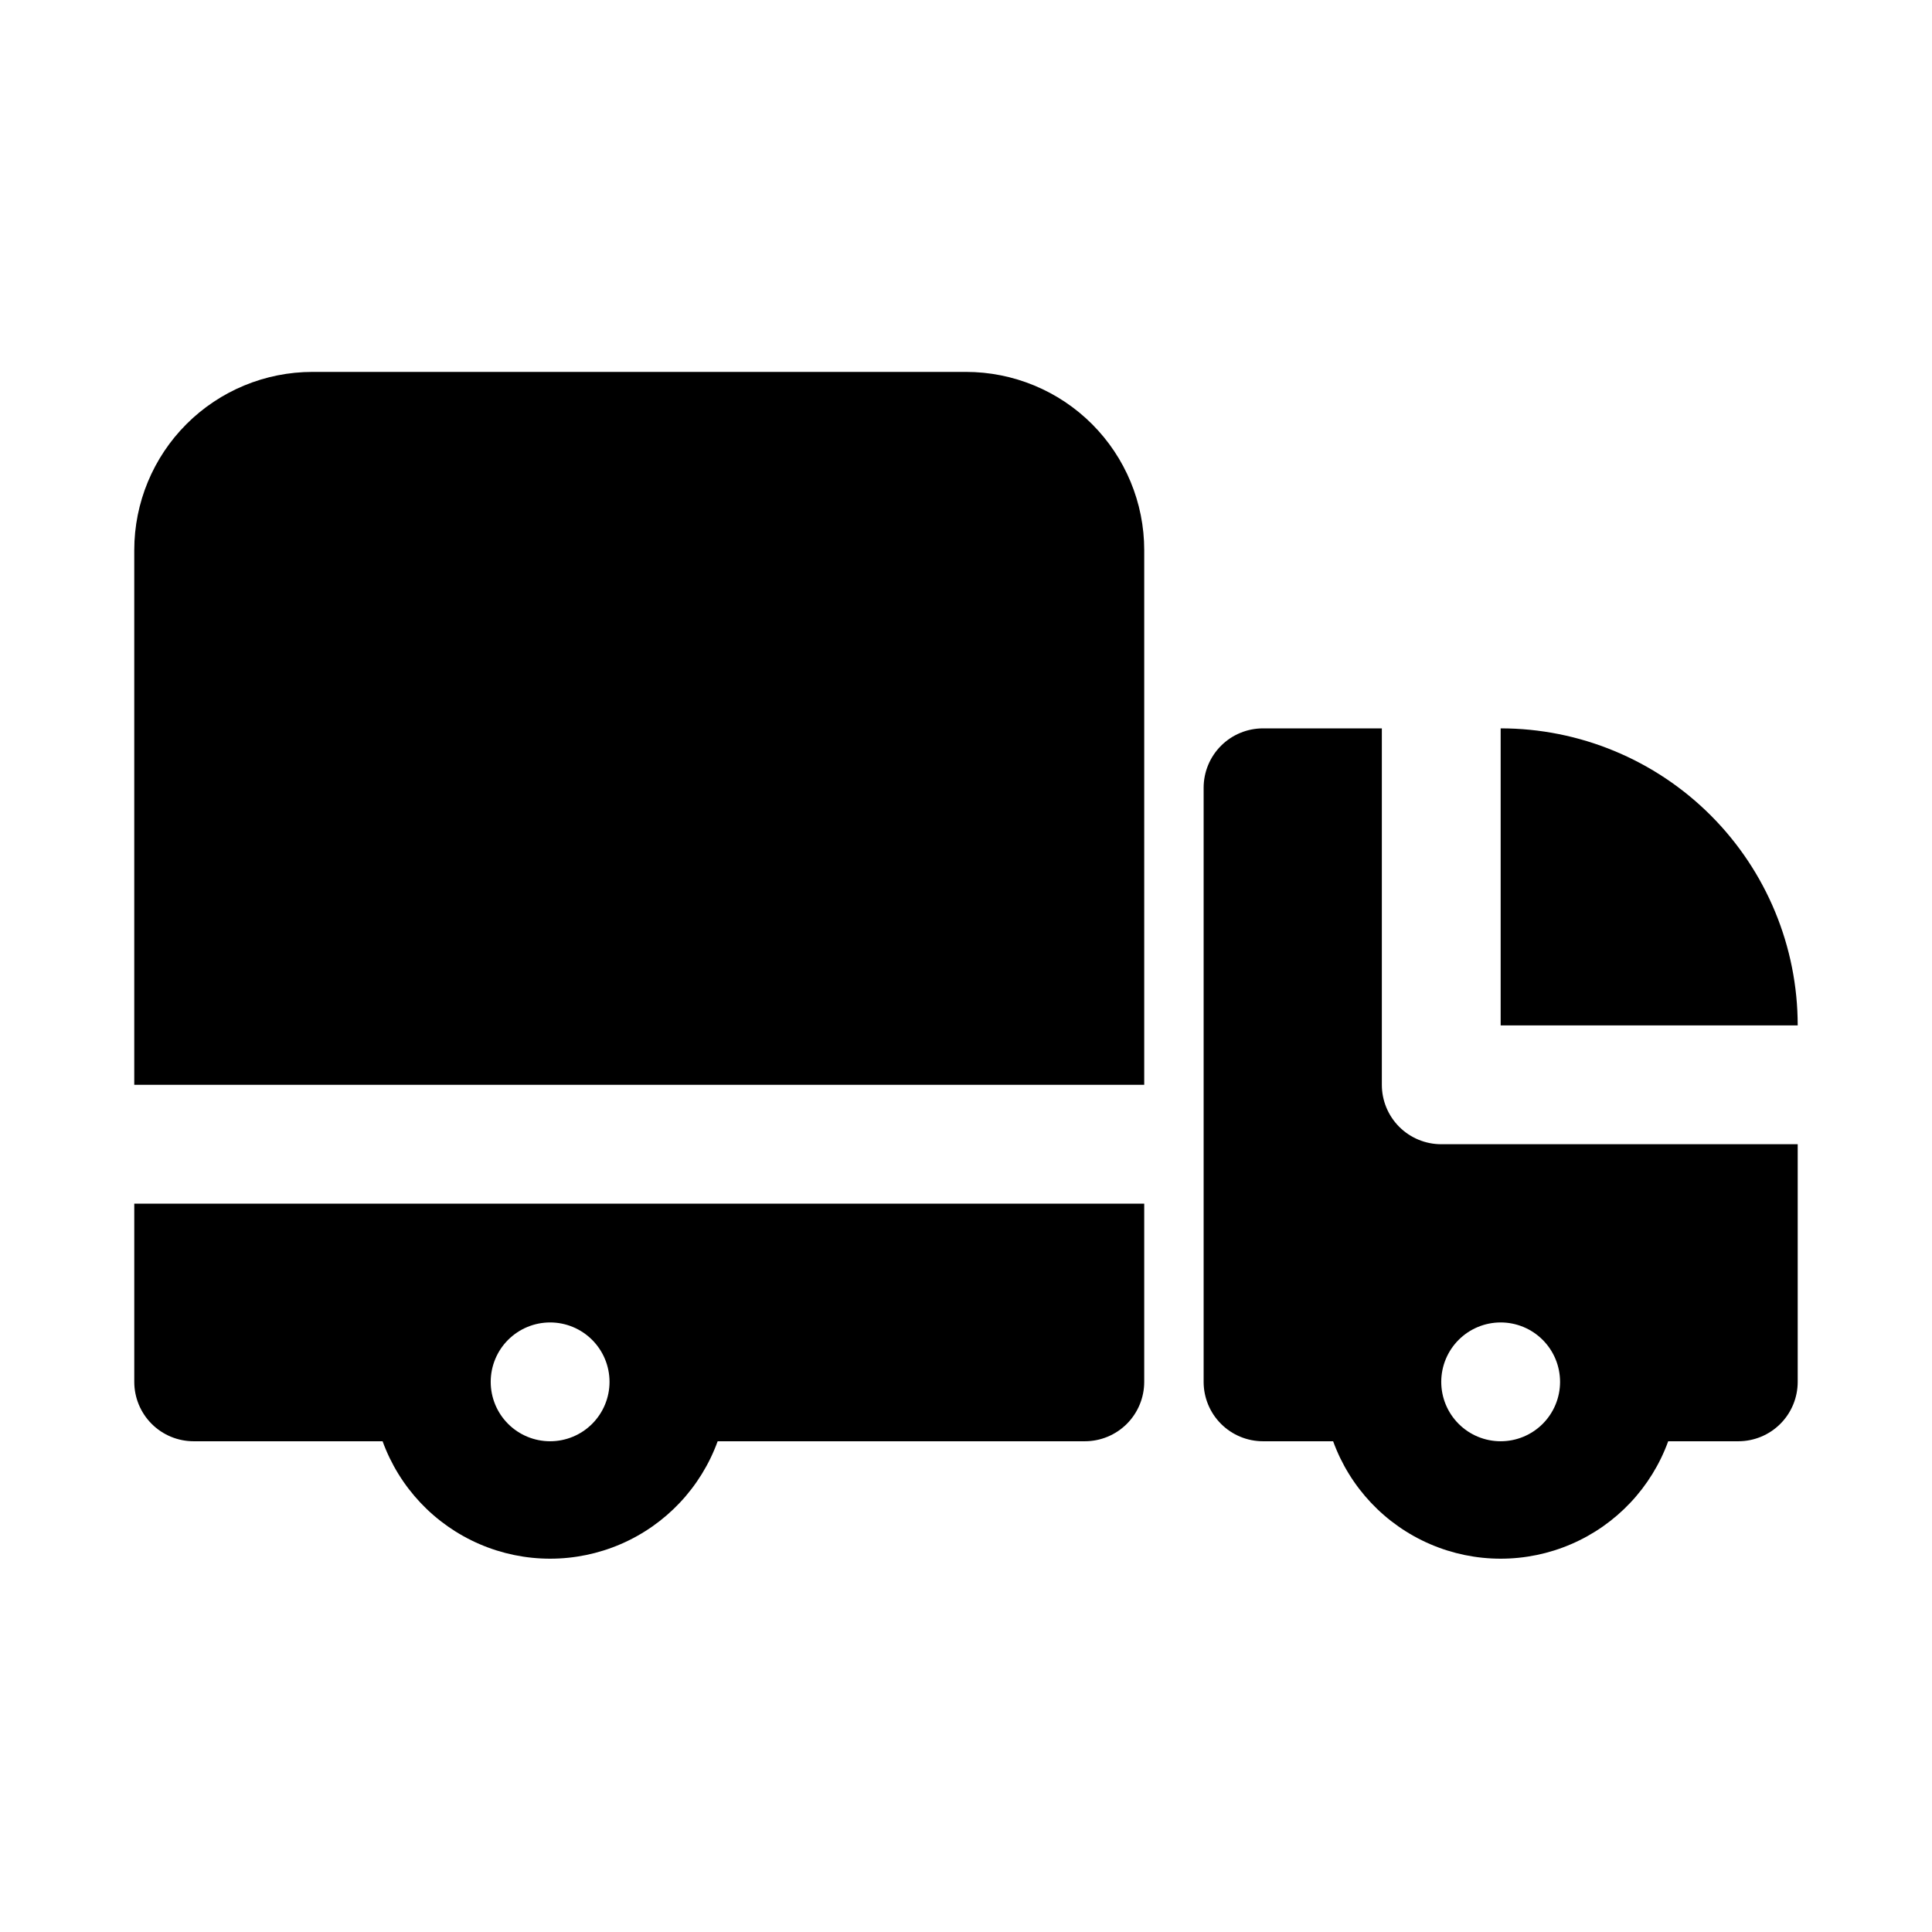
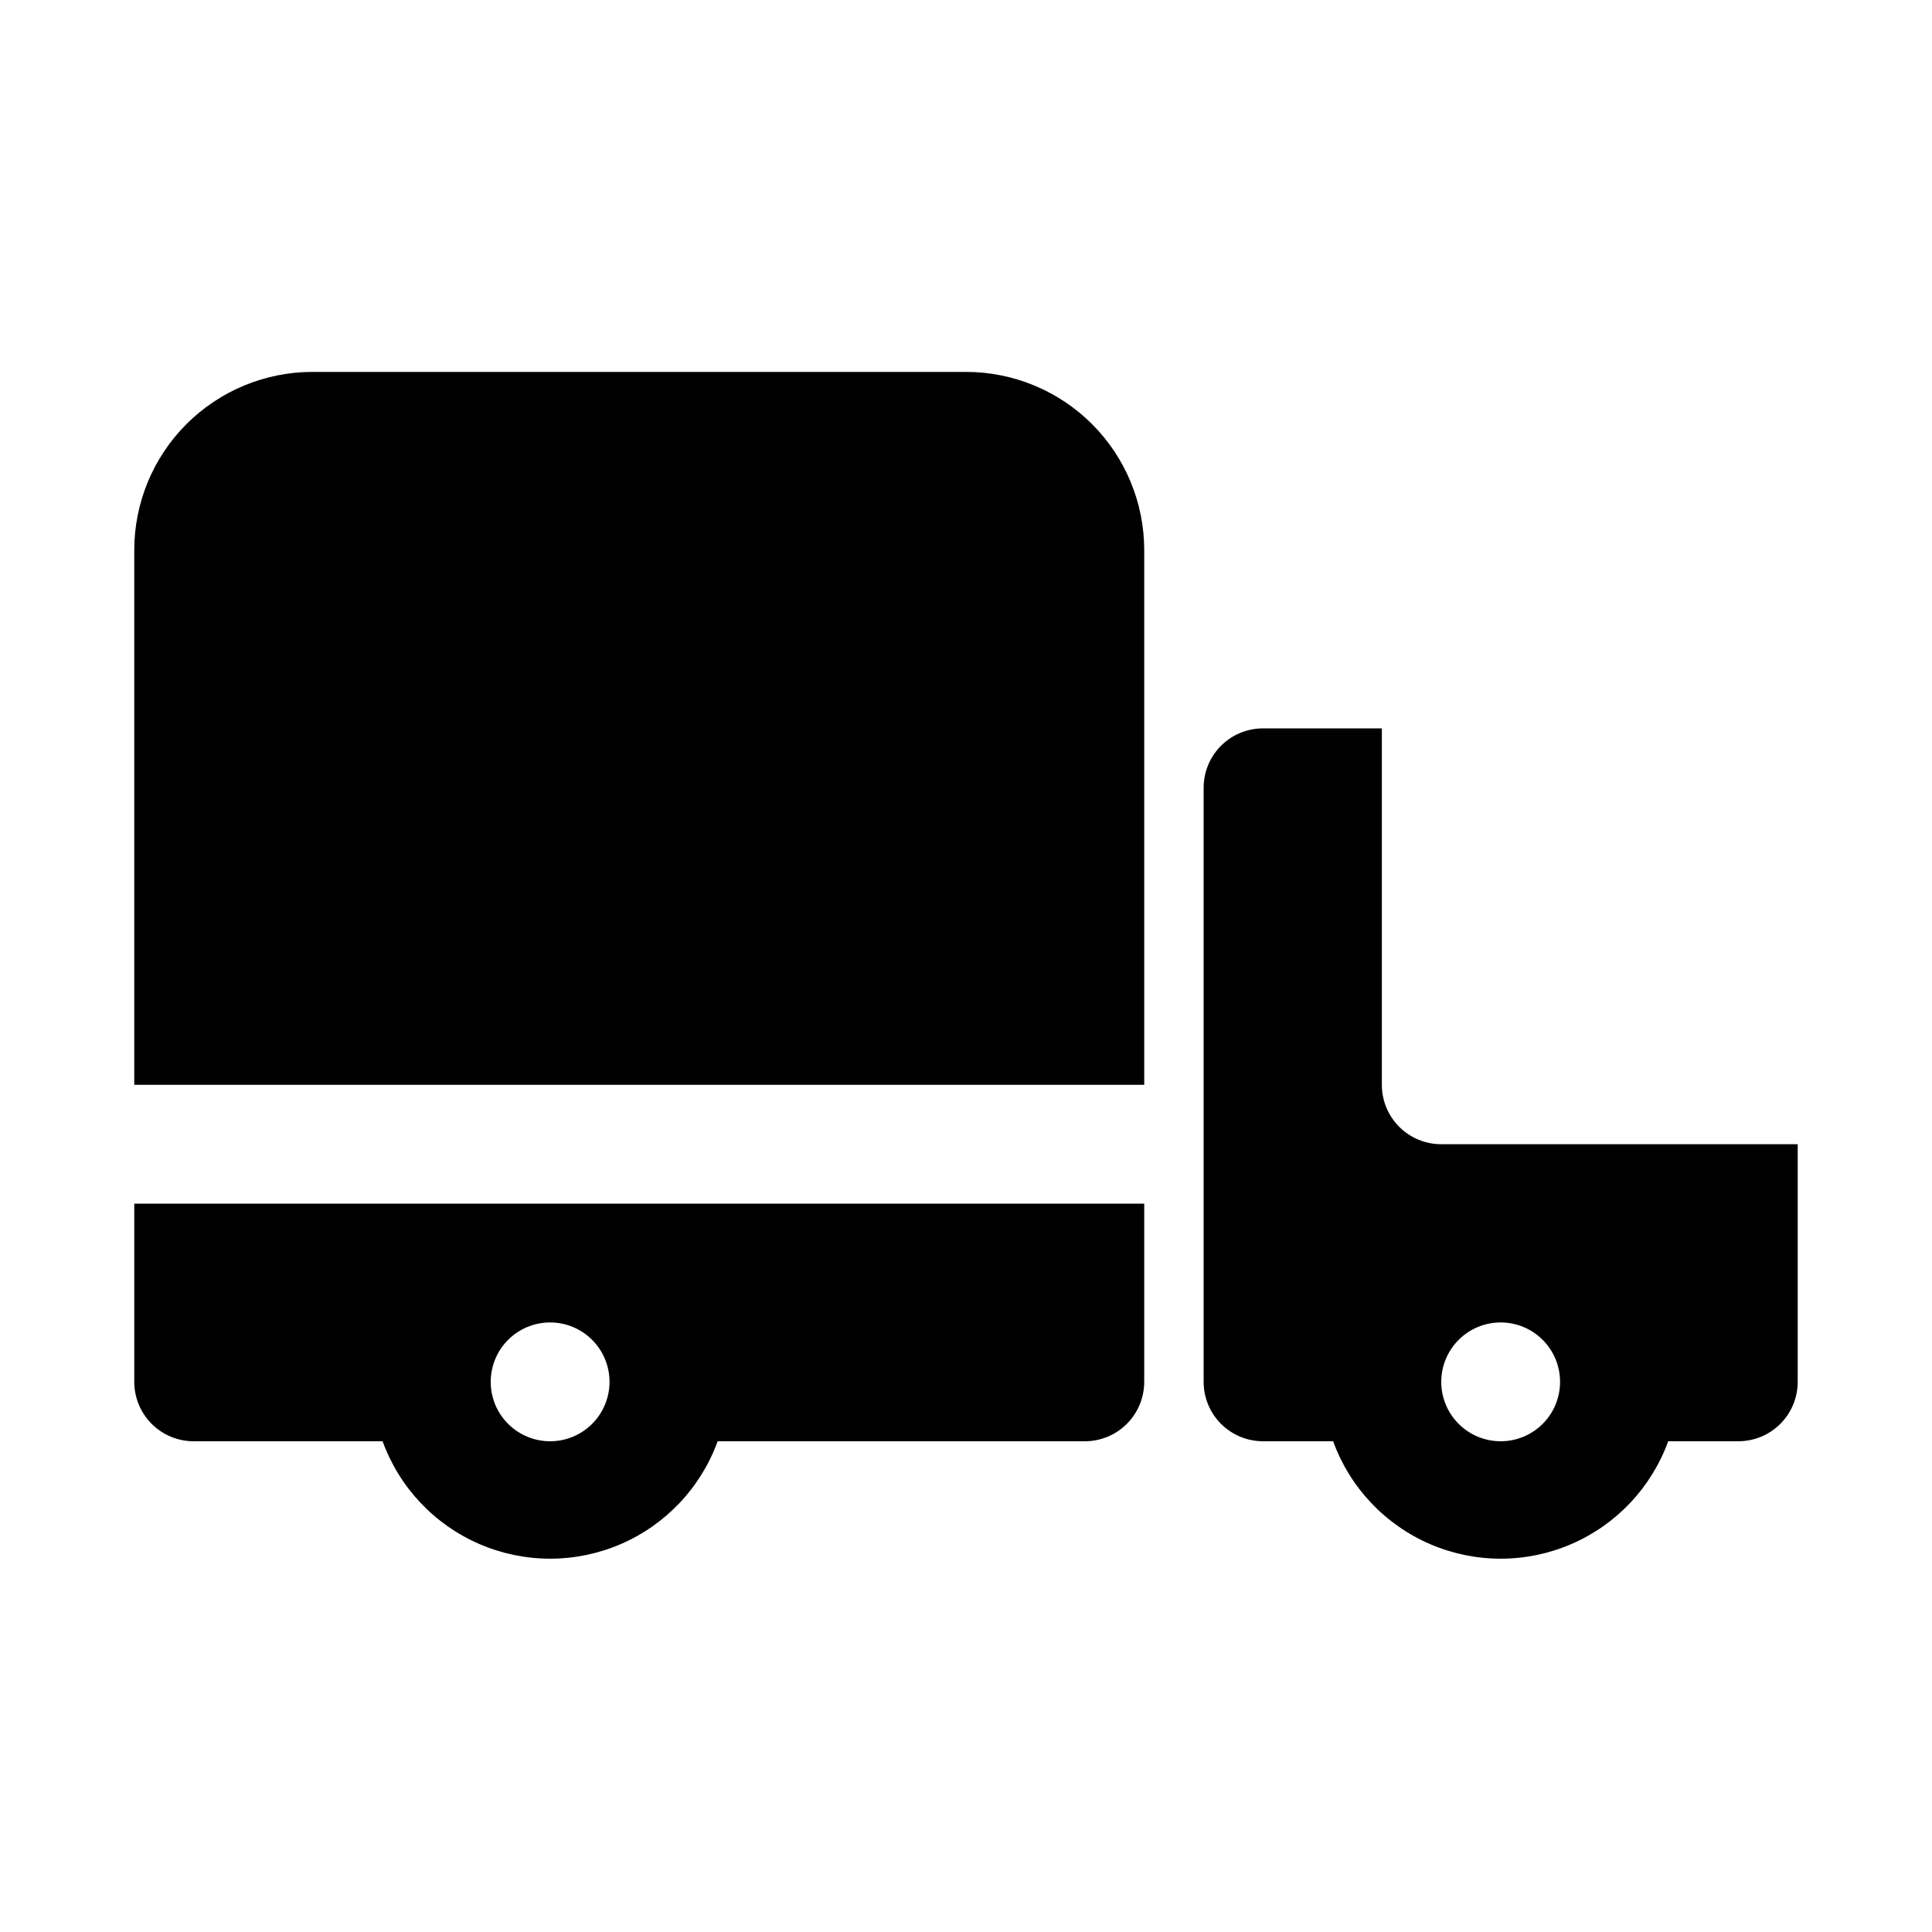
<svg xmlns="http://www.w3.org/2000/svg" fill="#000000" width="800px" height="800px" version="1.1" viewBox="144 144 512 512">
-   <path d="m447.23 431.49h-267.65v-141.7c0-12.527 4.977-24.539 13.832-33.398 8.859-8.855 20.875-13.832 33.398-13.832h173.19c12.523 0 24.539 4.977 33.398 13.832 8.855 8.859 13.832 20.871 13.832 33.398zm0 31.488v47.23c0 4.176-1.66 8.18-4.609 11.133-2.953 2.953-6.957 4.609-11.133 4.609h-97.301c-4.438 12.234-13.73 22.094-25.676 27.25-11.949 5.16-25.496 5.16-37.441 0-11.949-5.156-21.238-15.016-25.68-27.25h-50.066c-4.176 0-8.18-1.656-11.133-4.609-2.949-2.953-4.609-6.957-4.609-11.133v-47.23zm-141.7 47.23c0-4.176-1.66-8.18-4.613-11.133s-6.957-4.613-11.133-4.613c-4.176 0-8.18 1.66-11.133 4.613s-4.609 6.957-4.609 11.133 1.656 8.18 4.609 11.133 6.957 4.609 11.133 4.609c4.176 0 8.18-1.656 11.133-4.609s4.613-6.957 4.613-11.133zm236.16-94.465h78.719c0-20.879-8.293-40.898-23.055-55.664-14.766-14.762-34.785-23.055-55.664-23.055zm78.719 31.488v62.977c0 4.176-1.656 8.18-4.609 11.133-2.953 2.953-6.957 4.609-11.133 4.609h-18.578c-4.441 12.234-13.73 22.094-25.68 27.25-11.945 5.16-25.492 5.16-37.441 0-11.945-5.156-21.234-15.016-25.676-27.25h-18.578c-4.176 0-8.18-1.656-11.133-4.609-2.953-2.953-4.609-6.957-4.609-11.133v-157.44c0-4.176 1.656-8.18 4.609-11.133 2.953-2.953 6.957-4.609 11.133-4.609h31.488v94.465c0 4.176 1.66 8.18 4.609 11.133 2.953 2.949 6.957 4.609 11.133 4.609zm-62.977 62.977c0-4.176-1.656-8.18-4.609-11.133s-6.957-4.613-11.133-4.613c-4.176 0-8.18 1.66-11.133 4.613s-4.613 6.957-4.613 11.133 1.66 8.18 4.613 11.133 6.957 4.609 11.133 4.609c4.176 0 8.18-1.656 11.133-4.609s4.609-6.957 4.609-11.133z" />
+   <path d="m447.23 431.49h-267.65v-141.7c0-12.527 4.977-24.539 13.832-33.398 8.859-8.855 20.875-13.832 33.398-13.832h173.19c12.523 0 24.539 4.977 33.398 13.832 8.855 8.859 13.832 20.871 13.832 33.398zm0 31.488v47.23c0 4.176-1.66 8.18-4.609 11.133-2.953 2.953-6.957 4.609-11.133 4.609h-97.301c-4.438 12.234-13.73 22.094-25.676 27.25-11.949 5.16-25.496 5.16-37.441 0-11.949-5.156-21.238-15.016-25.68-27.25h-50.066c-4.176 0-8.18-1.656-11.133-4.609-2.949-2.953-4.609-6.957-4.609-11.133v-47.23zm-141.7 47.23c0-4.176-1.66-8.18-4.613-11.133s-6.957-4.613-11.133-4.613c-4.176 0-8.18 1.66-11.133 4.613s-4.609 6.957-4.609 11.133 1.656 8.18 4.609 11.133 6.957 4.609 11.133 4.609c4.176 0 8.18-1.656 11.133-4.609s4.613-6.957 4.613-11.133zm236.16-94.465h78.719zm78.719 31.488v62.977c0 4.176-1.656 8.18-4.609 11.133-2.953 2.953-6.957 4.609-11.133 4.609h-18.578c-4.441 12.234-13.73 22.094-25.68 27.25-11.945 5.16-25.492 5.16-37.441 0-11.945-5.156-21.234-15.016-25.676-27.25h-18.578c-4.176 0-8.18-1.656-11.133-4.609-2.953-2.953-4.609-6.957-4.609-11.133v-157.44c0-4.176 1.656-8.18 4.609-11.133 2.953-2.953 6.957-4.609 11.133-4.609h31.488v94.465c0 4.176 1.66 8.18 4.609 11.133 2.953 2.949 6.957 4.609 11.133 4.609zm-62.977 62.977c0-4.176-1.656-8.18-4.609-11.133s-6.957-4.613-11.133-4.613c-4.176 0-8.18 1.66-11.133 4.613s-4.613 6.957-4.613 11.133 1.66 8.18 4.613 11.133 6.957 4.609 11.133 4.609c4.176 0 8.18-1.656 11.133-4.609s4.609-6.957 4.609-11.133z" />
</svg>